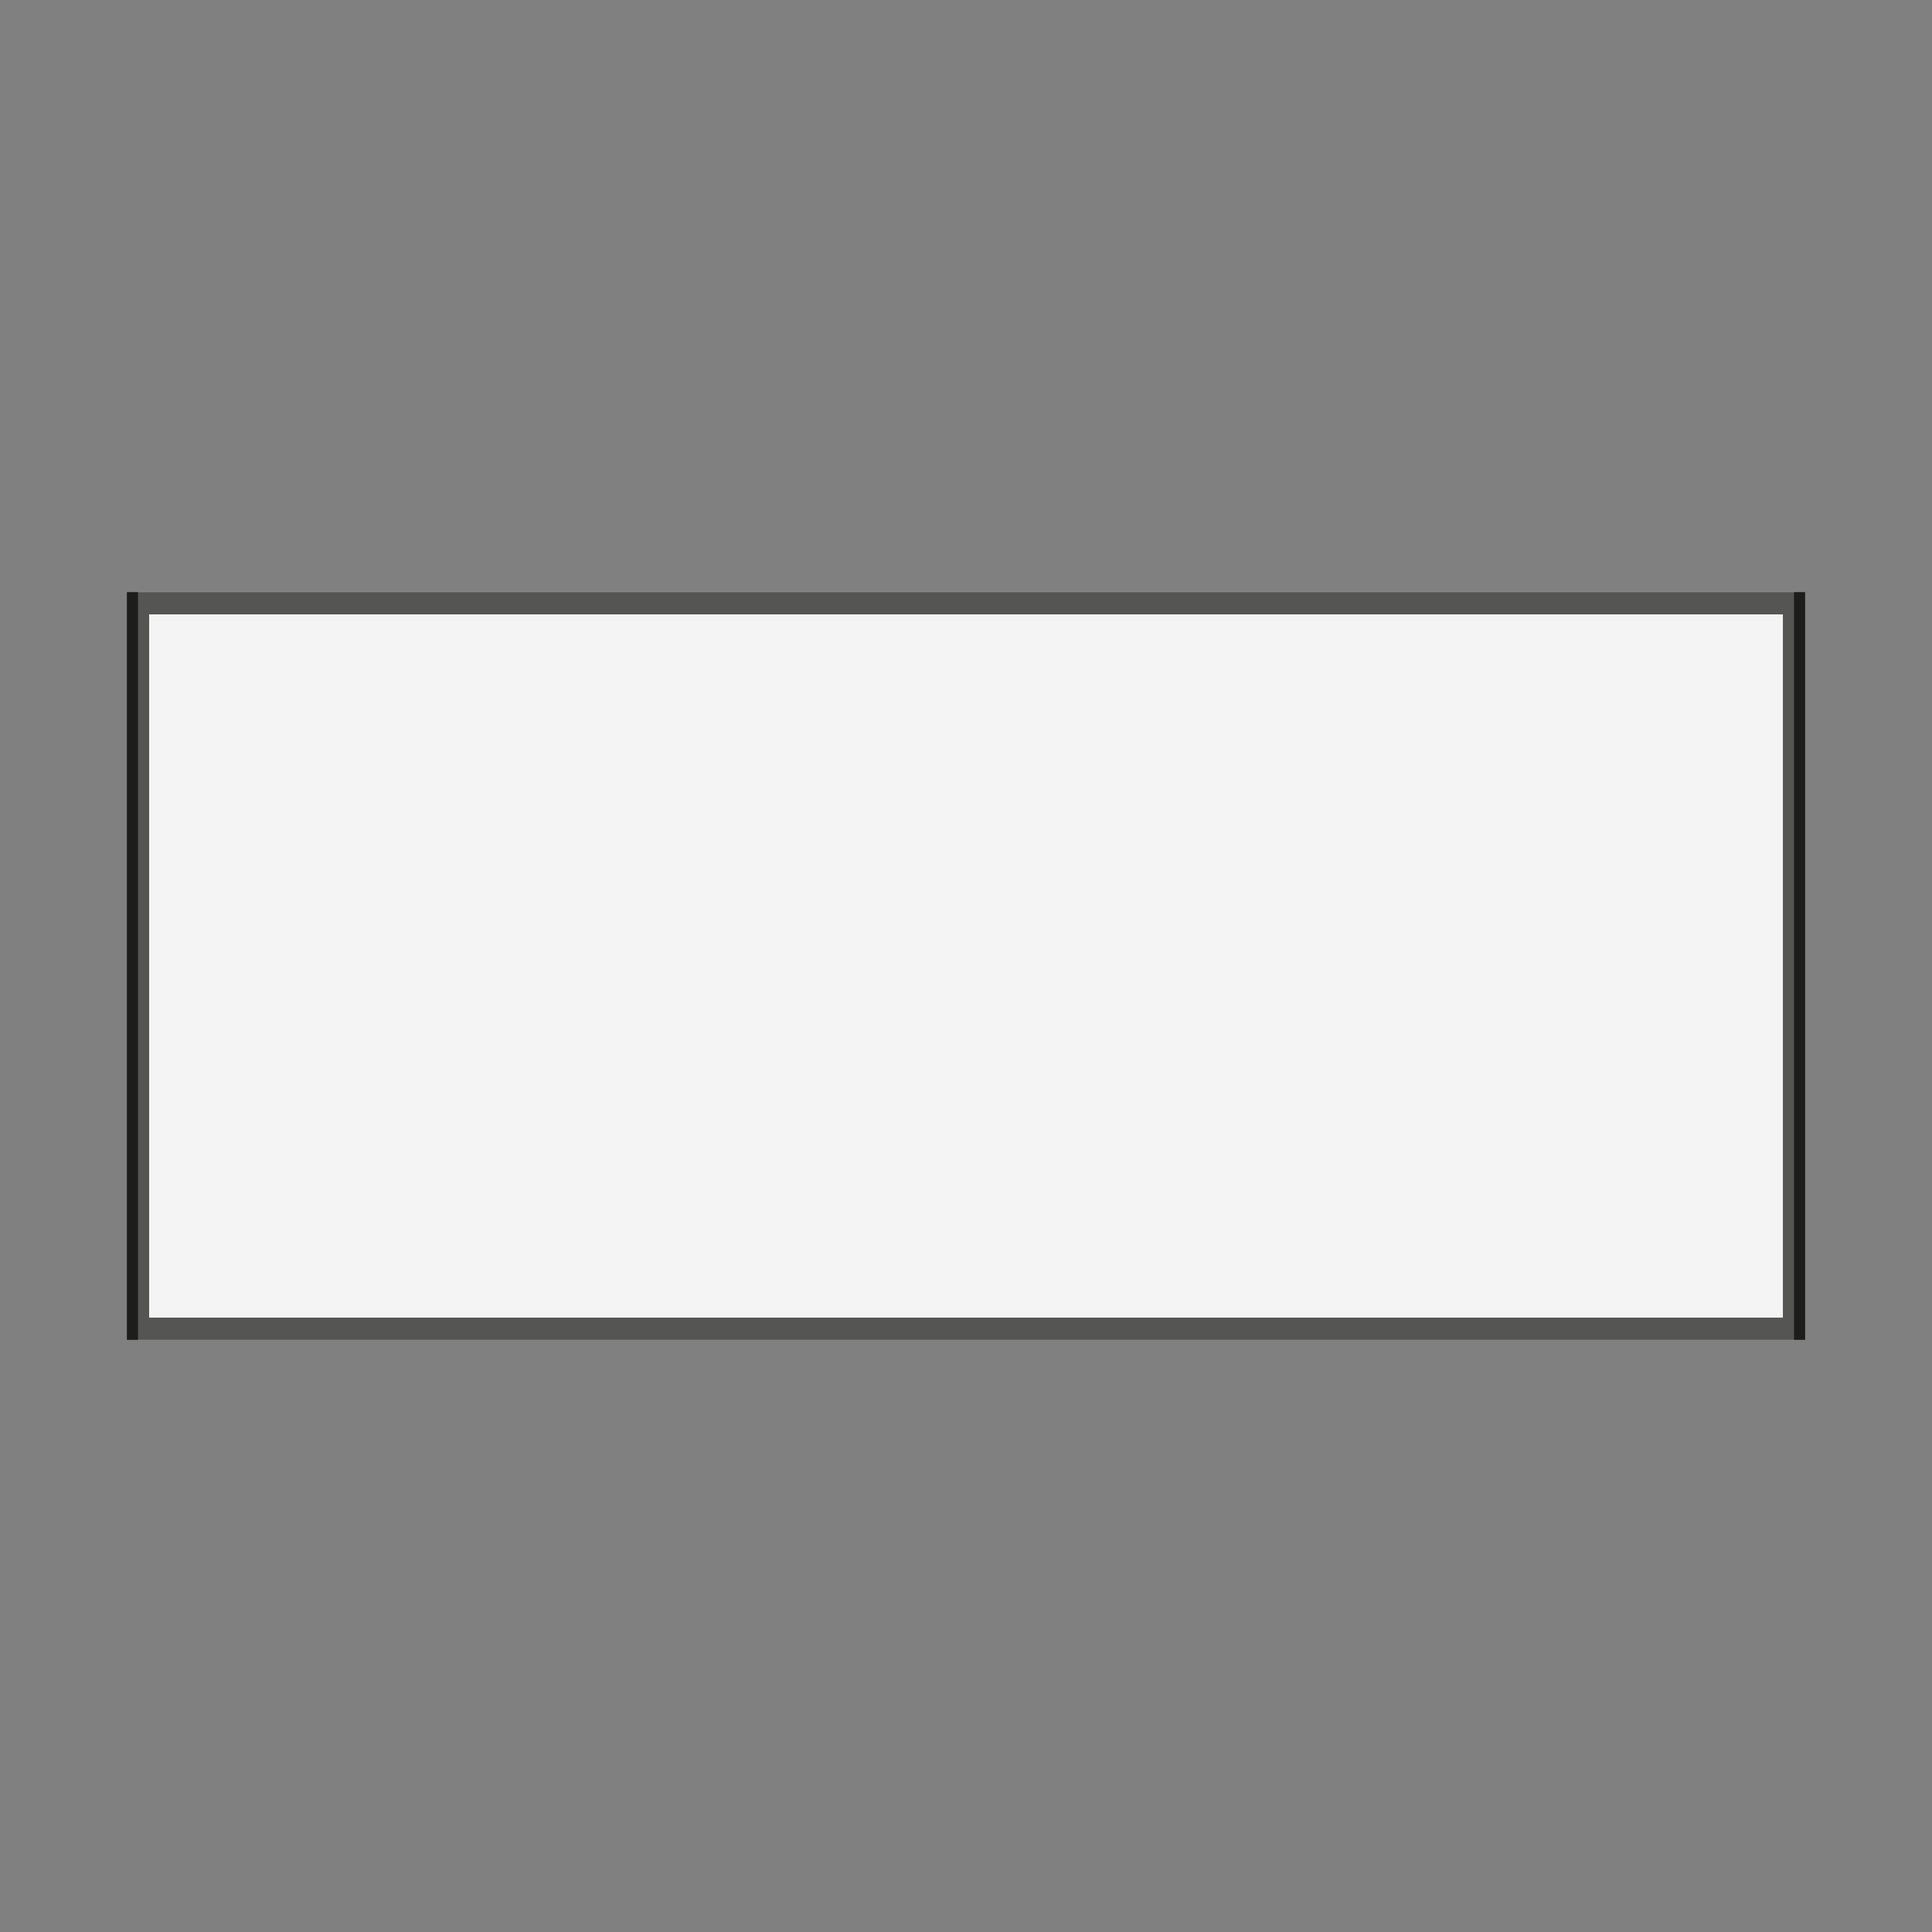
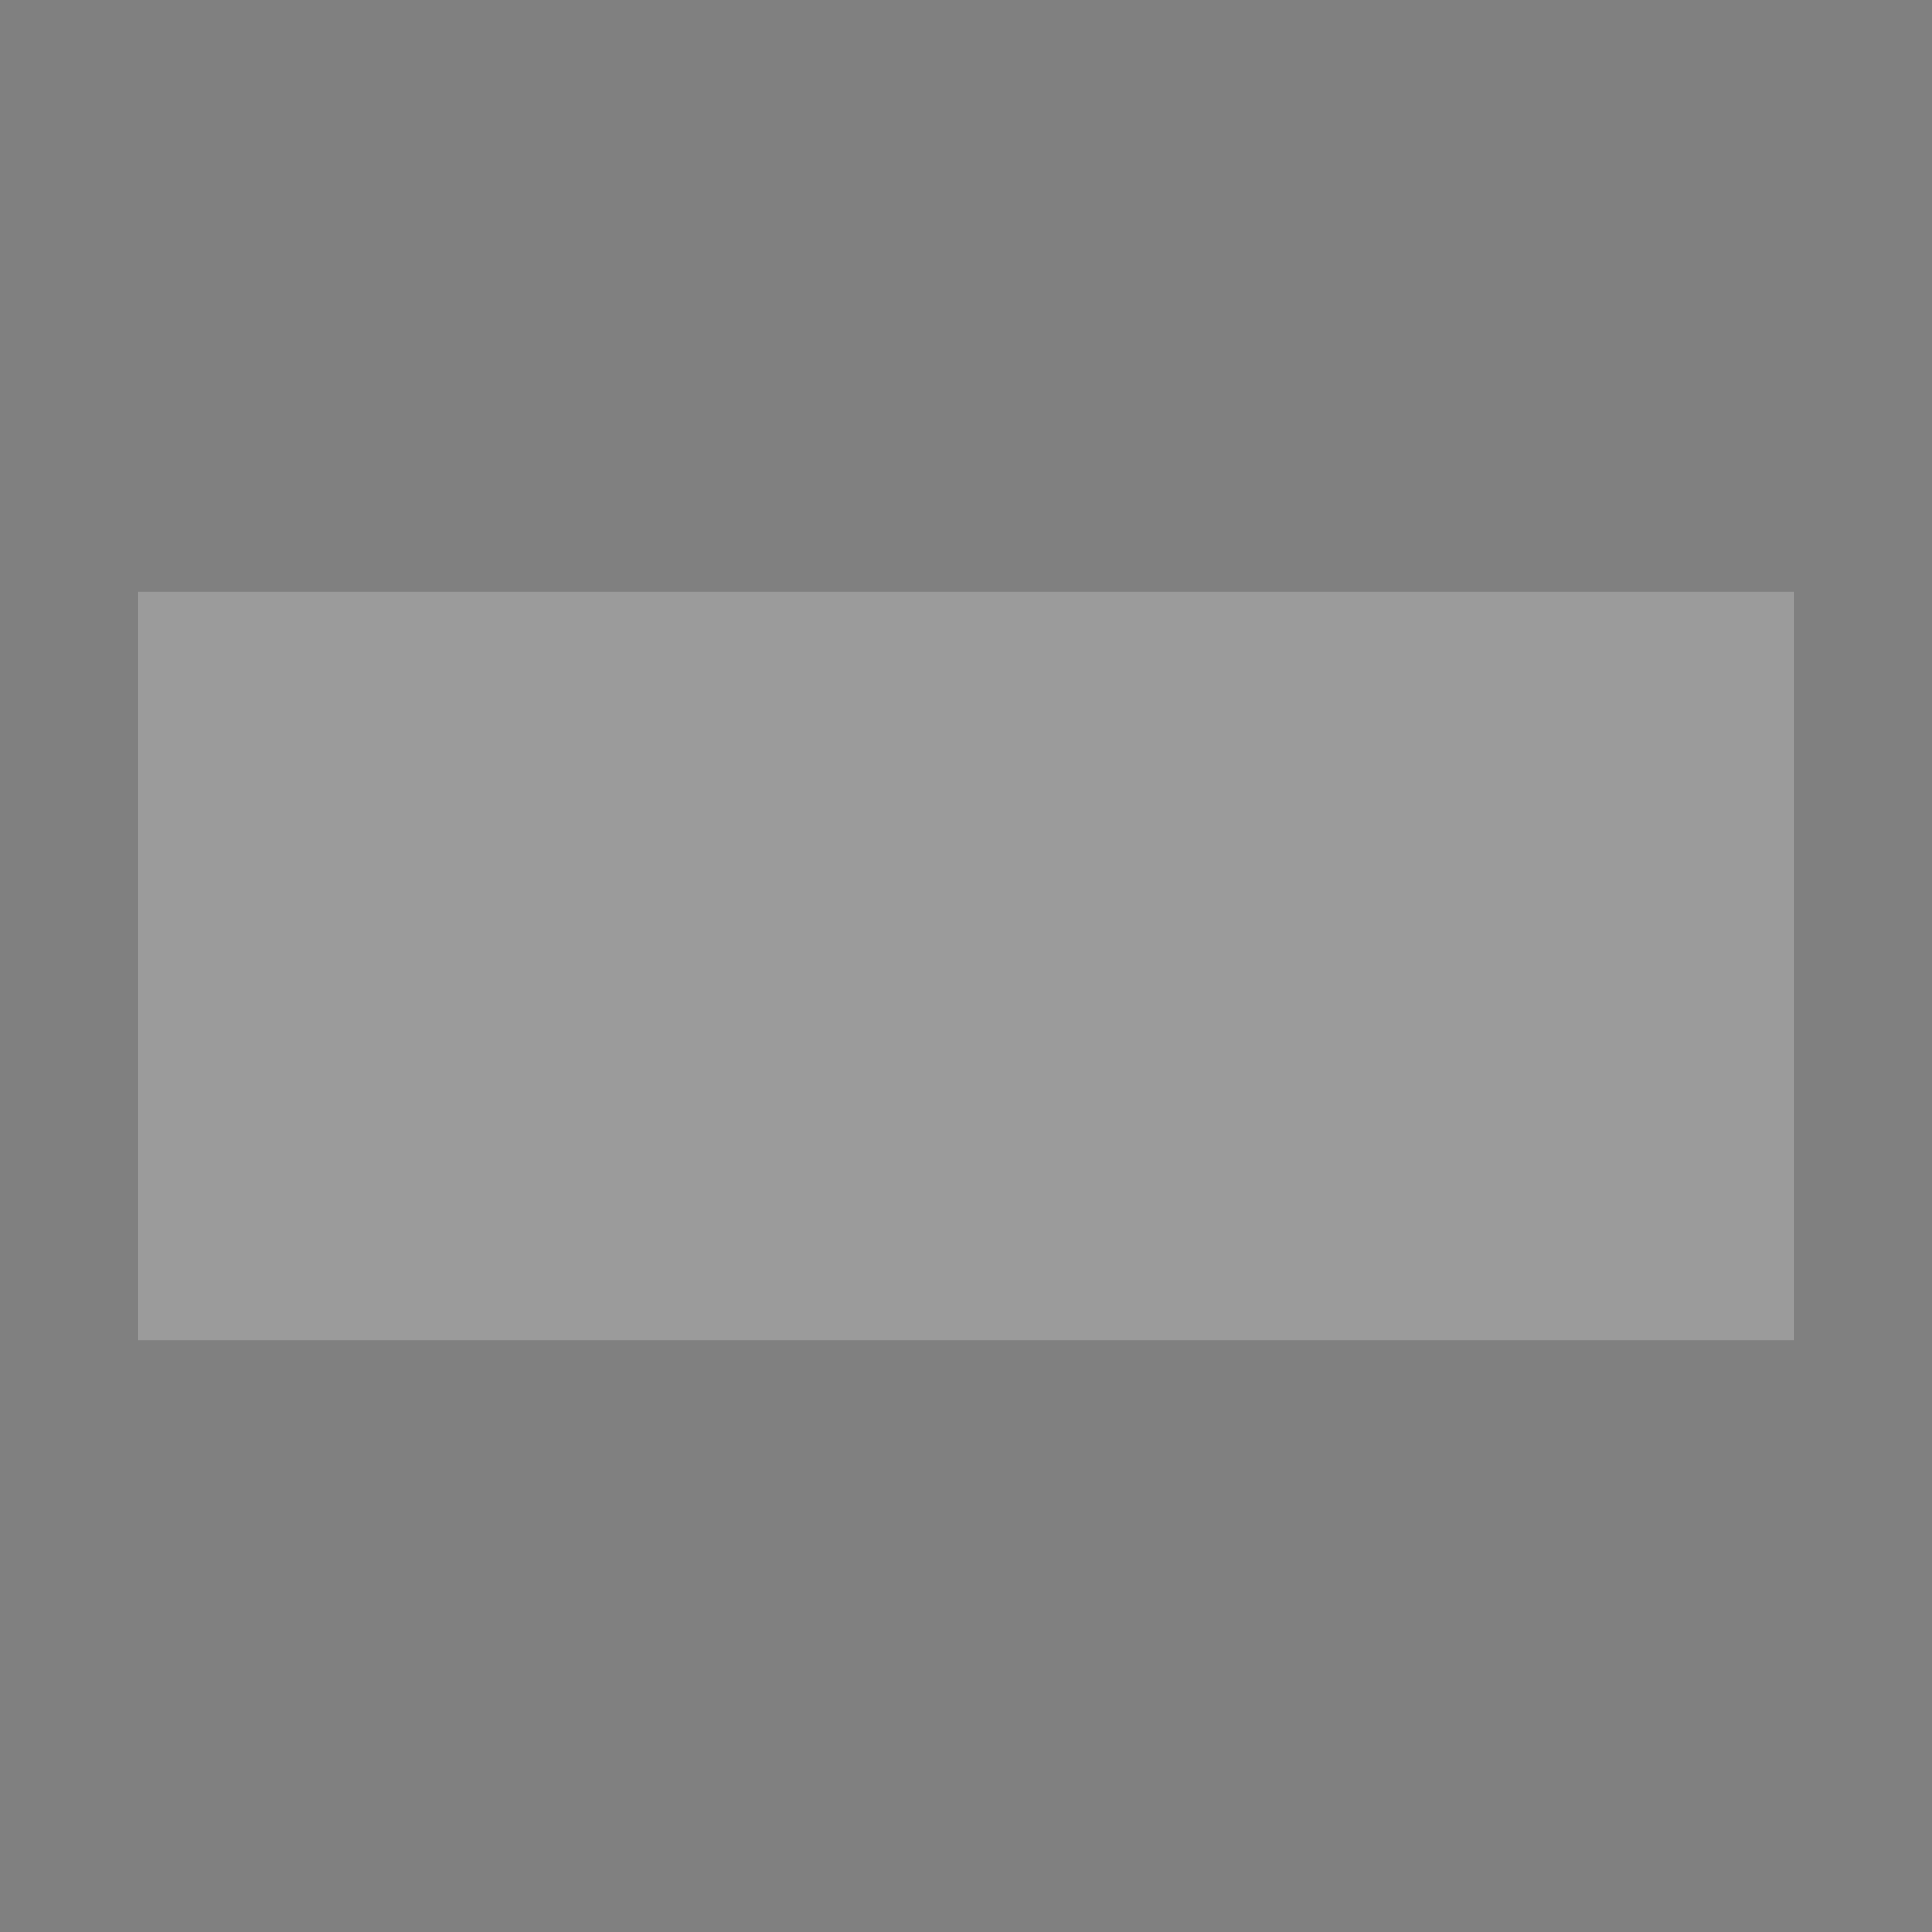
<svg xmlns="http://www.w3.org/2000/svg" id="a" data-name="Calque 1" viewBox="0 0 694.49 694.49">
  <rect x="0" y="0" width="694.49" height="694.49" fill="#808080" stroke="none" />
-   <path id="b" data-name="blanc" d="M49.61,216.85v260.79h595.28V216.85H49.61Z" style="fill: #fff; stroke: #1d1d1b; stroke-miterlimit: 10; stroke-width: 8px;" />
  <rect x="49.6" y="212.74" width="595.28" height="269.01" style="fill: #dbdbdb; opacity: .3; stroke-width: 0px;" />
</svg>